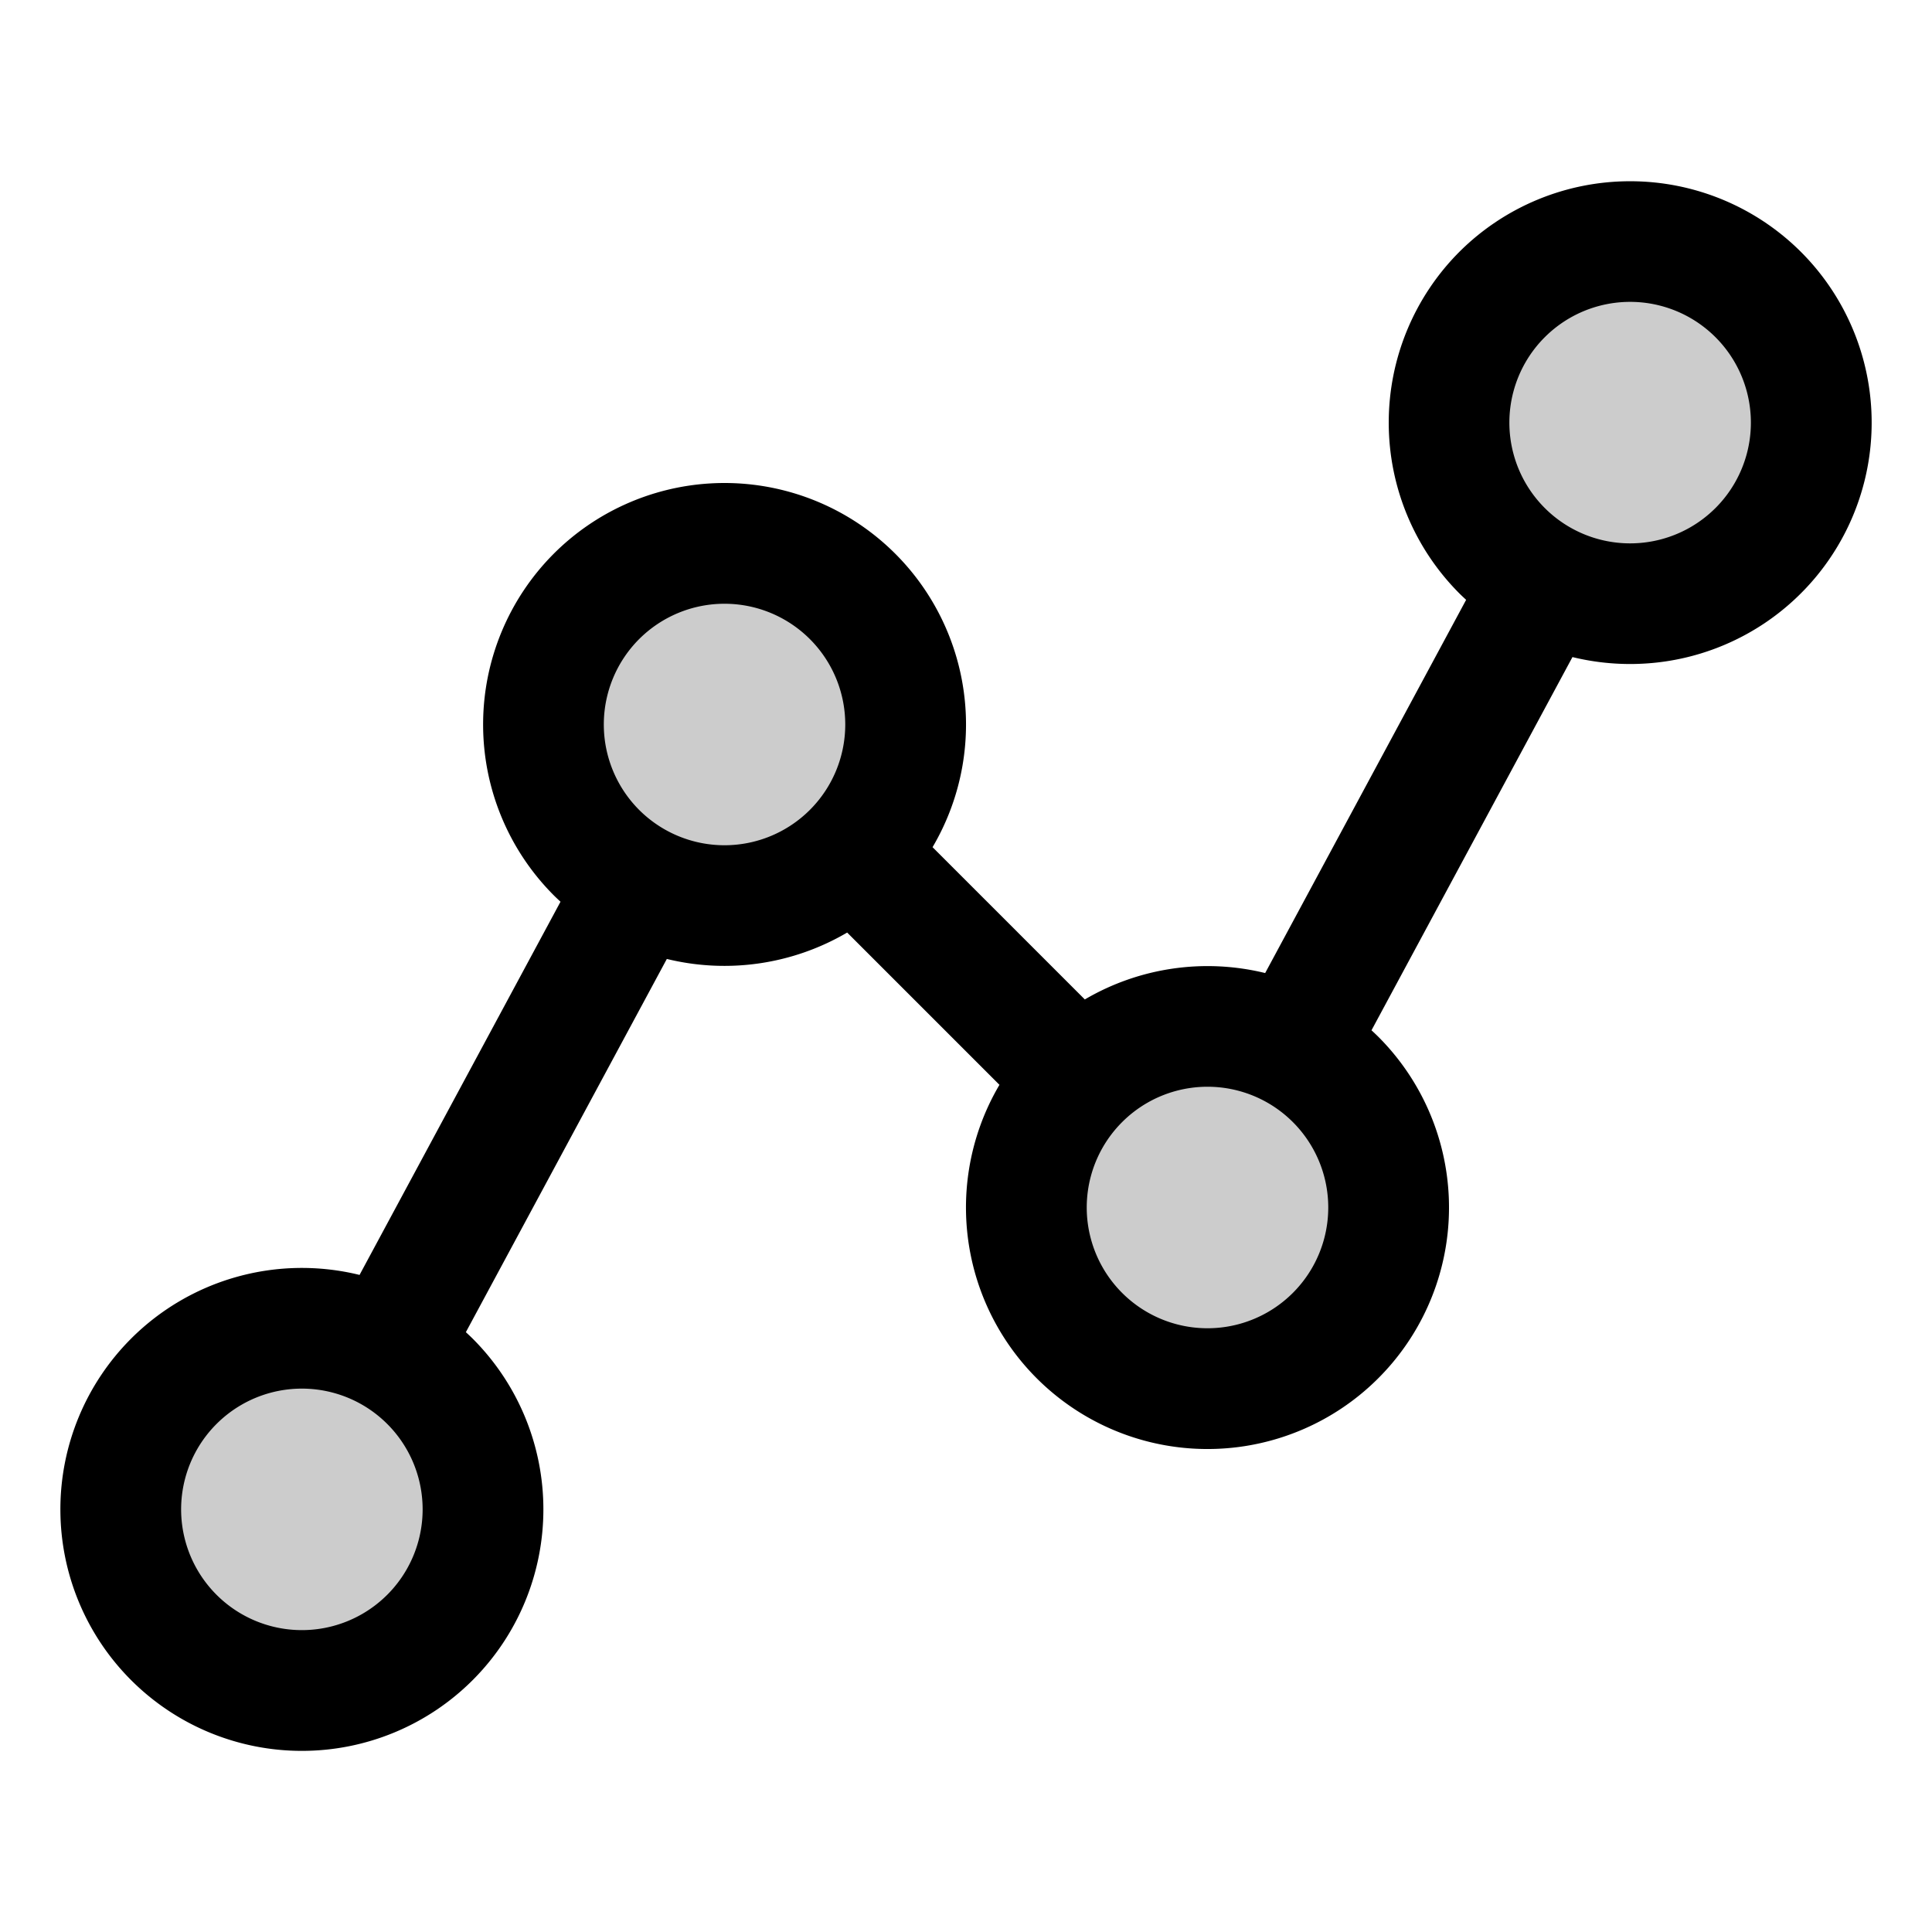
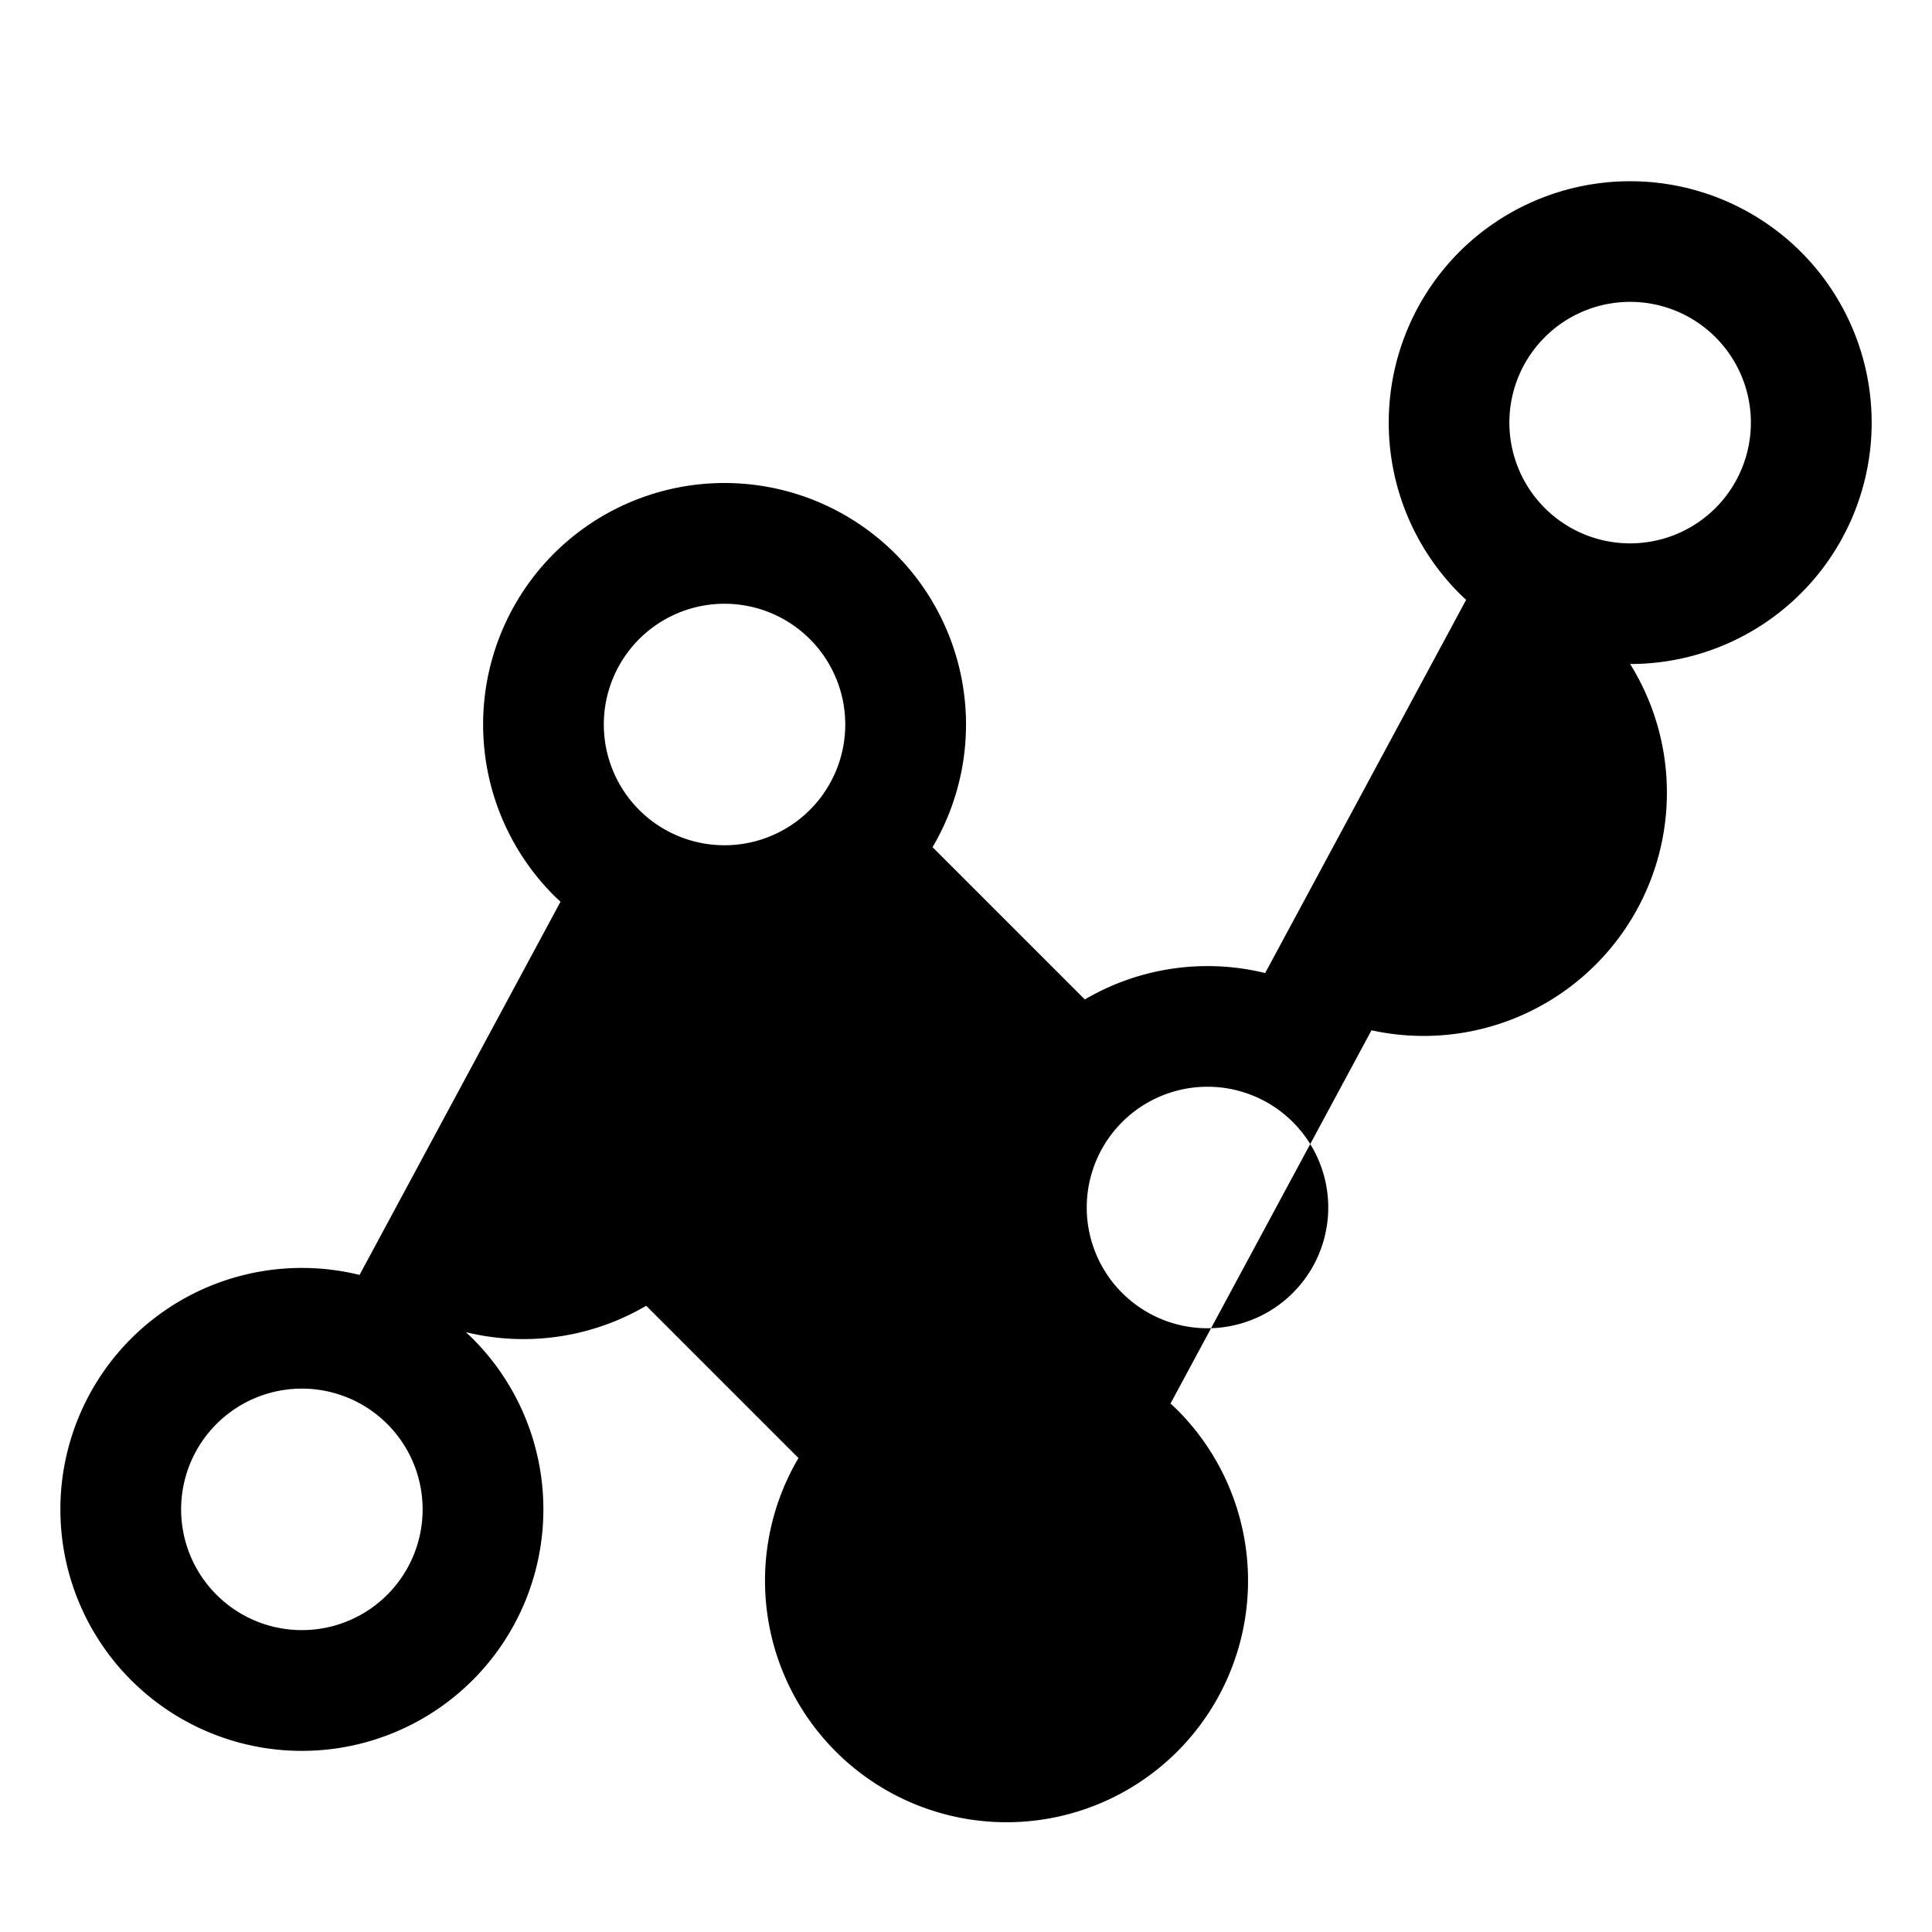
<svg xmlns="http://www.w3.org/2000/svg" fill="#000000" width="800px" height="800px" viewBox="0 0 256 256" id="Flat">
-   <path d="M56.971,183.029a24,24,0,1,1-33.941,0A24,24,0,0,1,56.971,183.029Zm22.059-104a24,24,0,1,0,33.941,0A24,24,0,0,0,79.029,79.029Zm64,64a24,24,0,1,0,33.941,0A24,24,0,0,0,143.029,143.029Zm89.941-104a24,24,0,1,0,0,33.941A24,24,0,0,0,232.971,39.029Z" opacity="0.2" />
-   <path d="M238.627,33.372a32.037,32.037,0,0,0-45.255,0l-0.0.001a32.037,32.037,0,0,0,0,45.255c.294.293.596.573.898.853l-26.629,49.453a32.124,32.124,0,0,0-23.896,3.498l-20.177-20.177a32.002,32.002,0,0,0-50.196-38.882l-0.0.001a32.037,32.037,0,0,0,0,45.255c.294.293.596.573.898.854L47.642,168.934a32.013,32.013,0,0,0-30.269,8.438l-0.0.001a32,32,0,1,0,45.255-.001c-.294-.293-.596-.573-.898-.853l26.629-49.453a32.157,32.157,0,0,0,23.895-3.498l20.178,20.178a32.002,32.002,0,1,0,50.196-6.374c-.294-.293-.596-.573-.898-.853l26.629-49.453A32.239,32.239,0,0,0,216,87.984a31.985,31.985,0,0,0,22.627-54.612ZM51.314,211.313a16,16,0,1,1-22.627-22.628l-0.0.001a16,16,0,1,1,22.628,22.627Zm33.373-103.999a16.02,16.02,0,0,1,0-22.629l-0.0.001a16,16,0,1,1,0,22.628Zm86.627,63.999a16,16,0,0,1-22.63-22.625l.002-.002a16,16,0,1,1,22.628,22.627Zm56-104a16,16,0,1,1-22.627-22.628l-0.0.001a16,16,0,1,1,22.628,22.627Z" />
+   <path d="M238.627,33.372a32.037,32.037,0,0,0-45.255,0l-0.0.001a32.037,32.037,0,0,0,0,45.255c.294.293.596.573.898.853l-26.629,49.453a32.124,32.124,0,0,0-23.896,3.498l-20.177-20.177a32.002,32.002,0,0,0-50.196-38.882l-0.0.001a32.037,32.037,0,0,0,0,45.255c.294.293.596.573.898.854L47.642,168.934a32.013,32.013,0,0,0-30.269,8.438l-0.0.001a32,32,0,1,0,45.255-.001c-.294-.293-.596-.573-.898-.853a32.157,32.157,0,0,0,23.895-3.498l20.178,20.178a32.002,32.002,0,1,0,50.196-6.374c-.294-.293-.596-.573-.898-.853l26.629-49.453A32.239,32.239,0,0,0,216,87.984a31.985,31.985,0,0,0,22.627-54.612ZM51.314,211.313a16,16,0,1,1-22.627-22.628l-0.0.001a16,16,0,1,1,22.628,22.627Zm33.373-103.999a16.02,16.02,0,0,1,0-22.629l-0.0.001a16,16,0,1,1,0,22.628Zm86.627,63.999a16,16,0,0,1-22.63-22.625l.002-.002a16,16,0,1,1,22.628,22.627Zm56-104a16,16,0,1,1-22.627-22.628l-0.0.001a16,16,0,1,1,22.628,22.627Z" />
</svg>